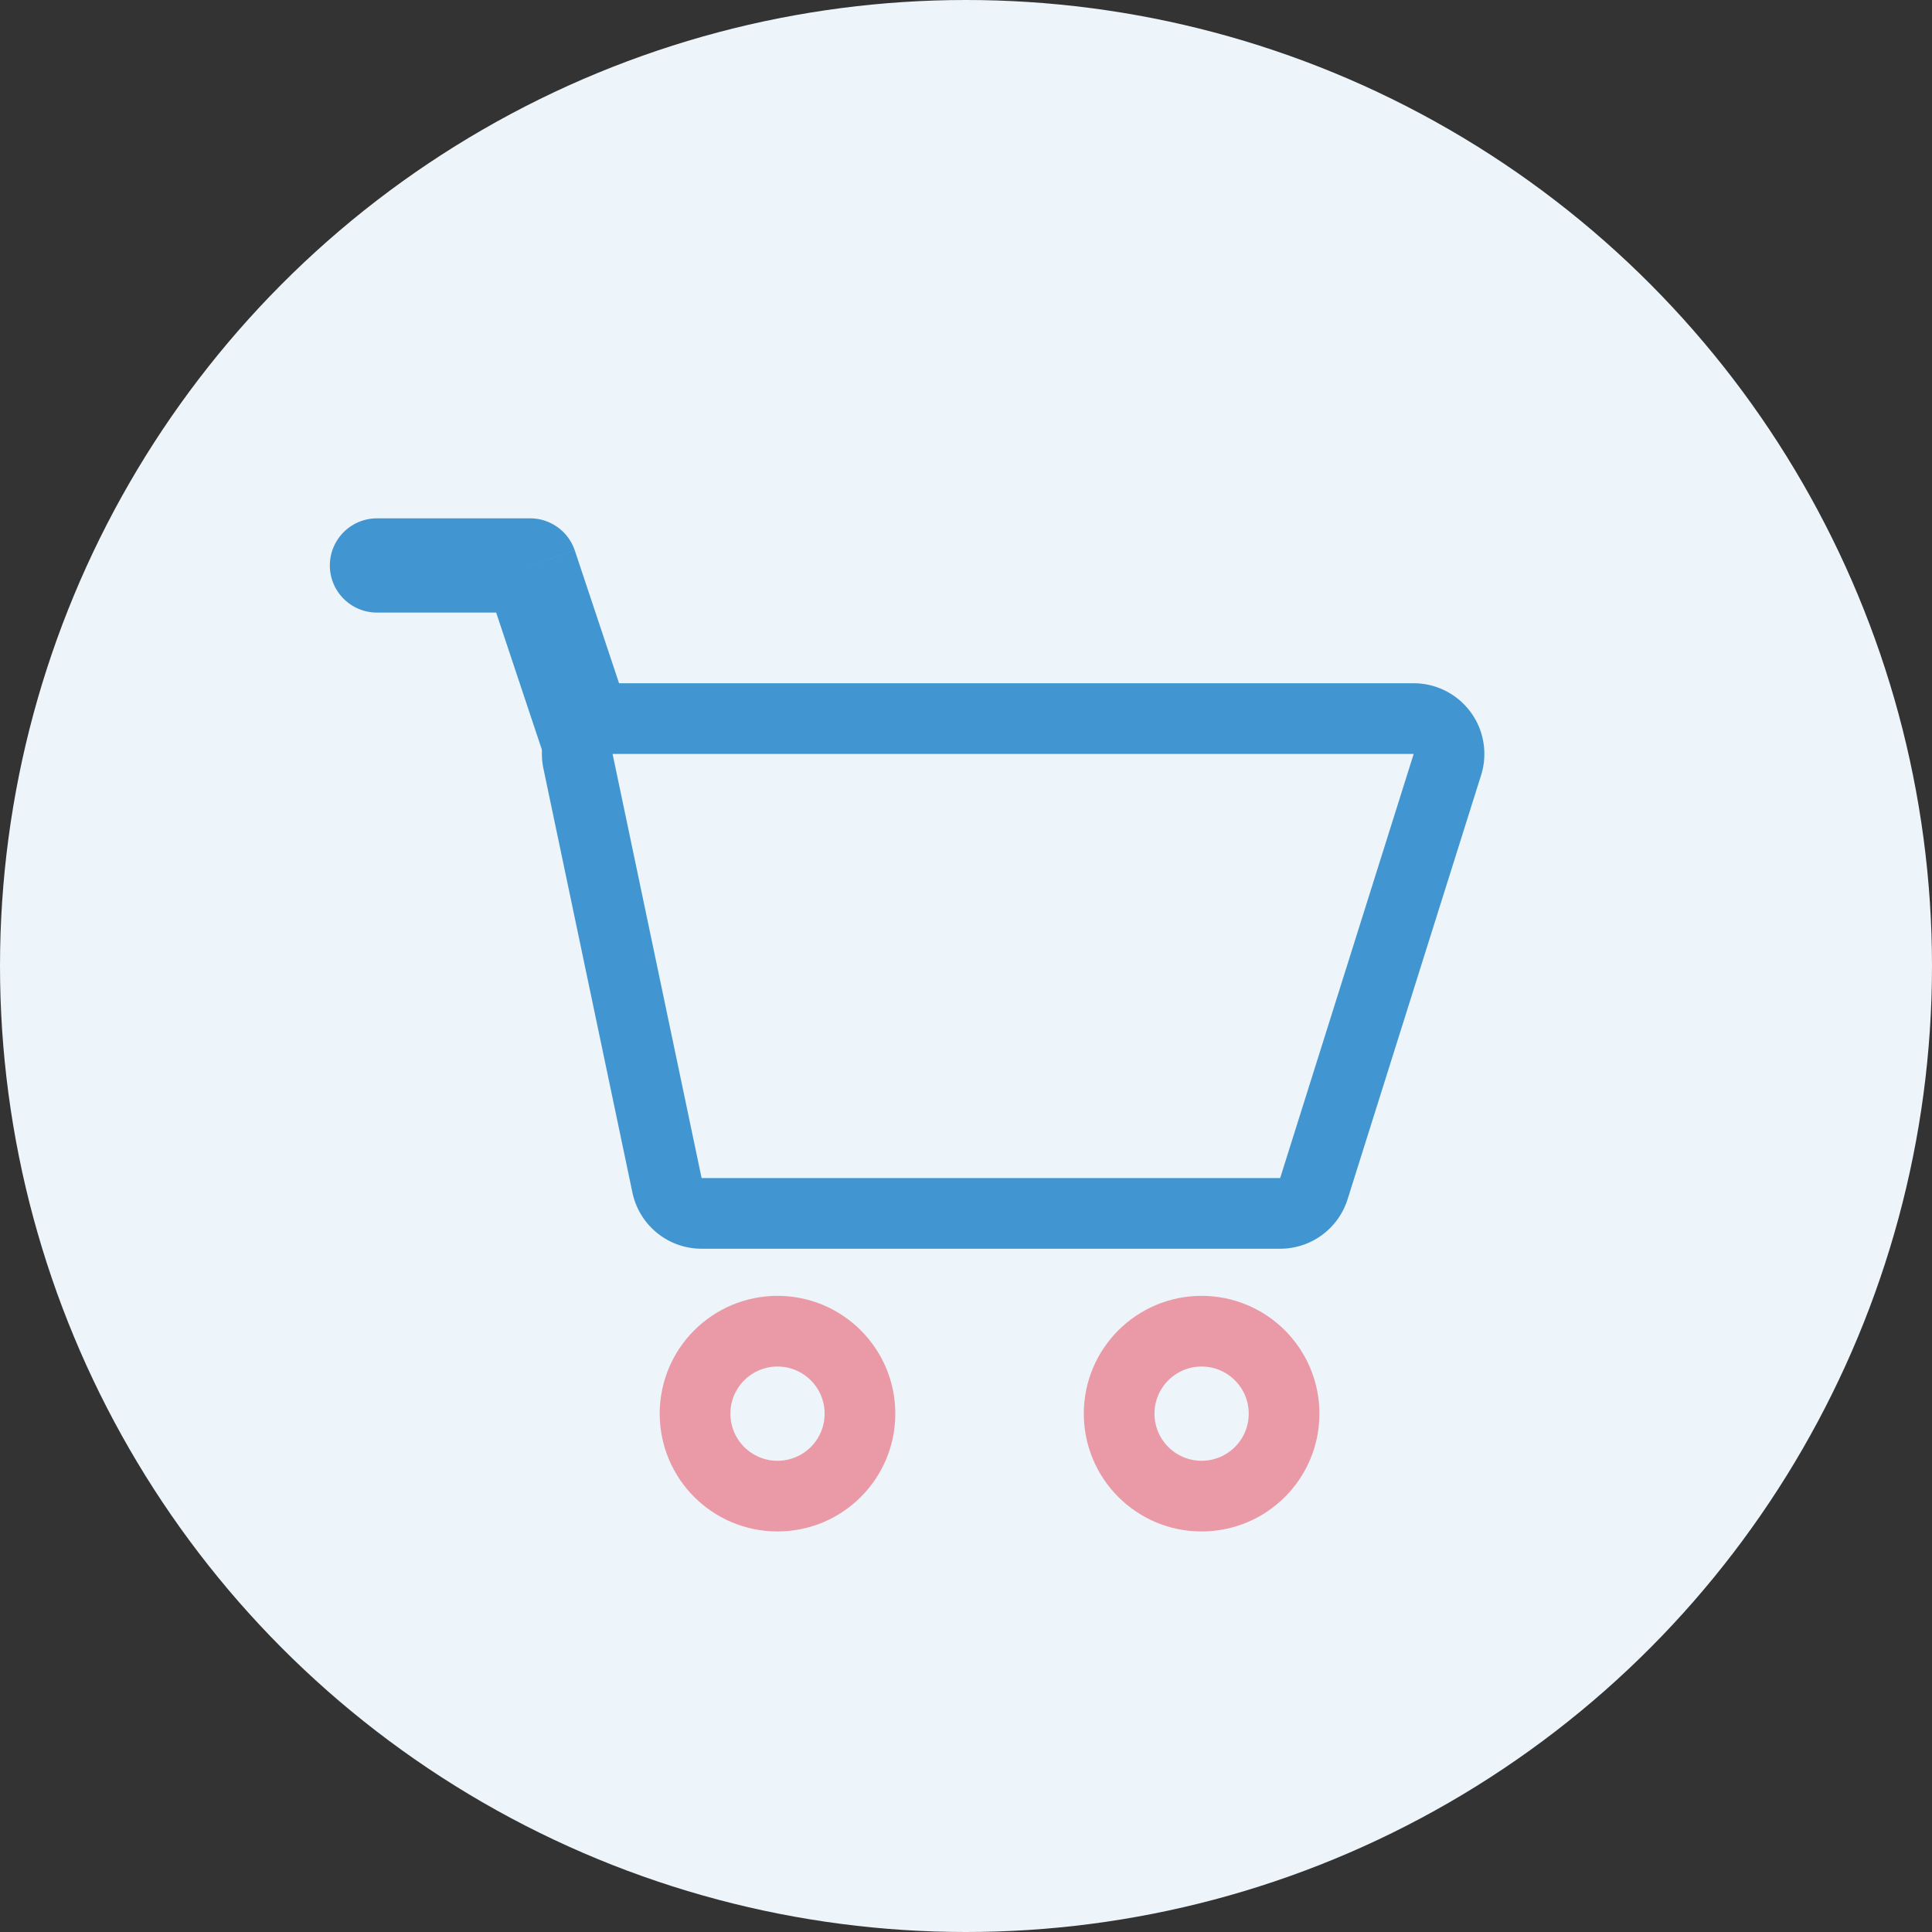
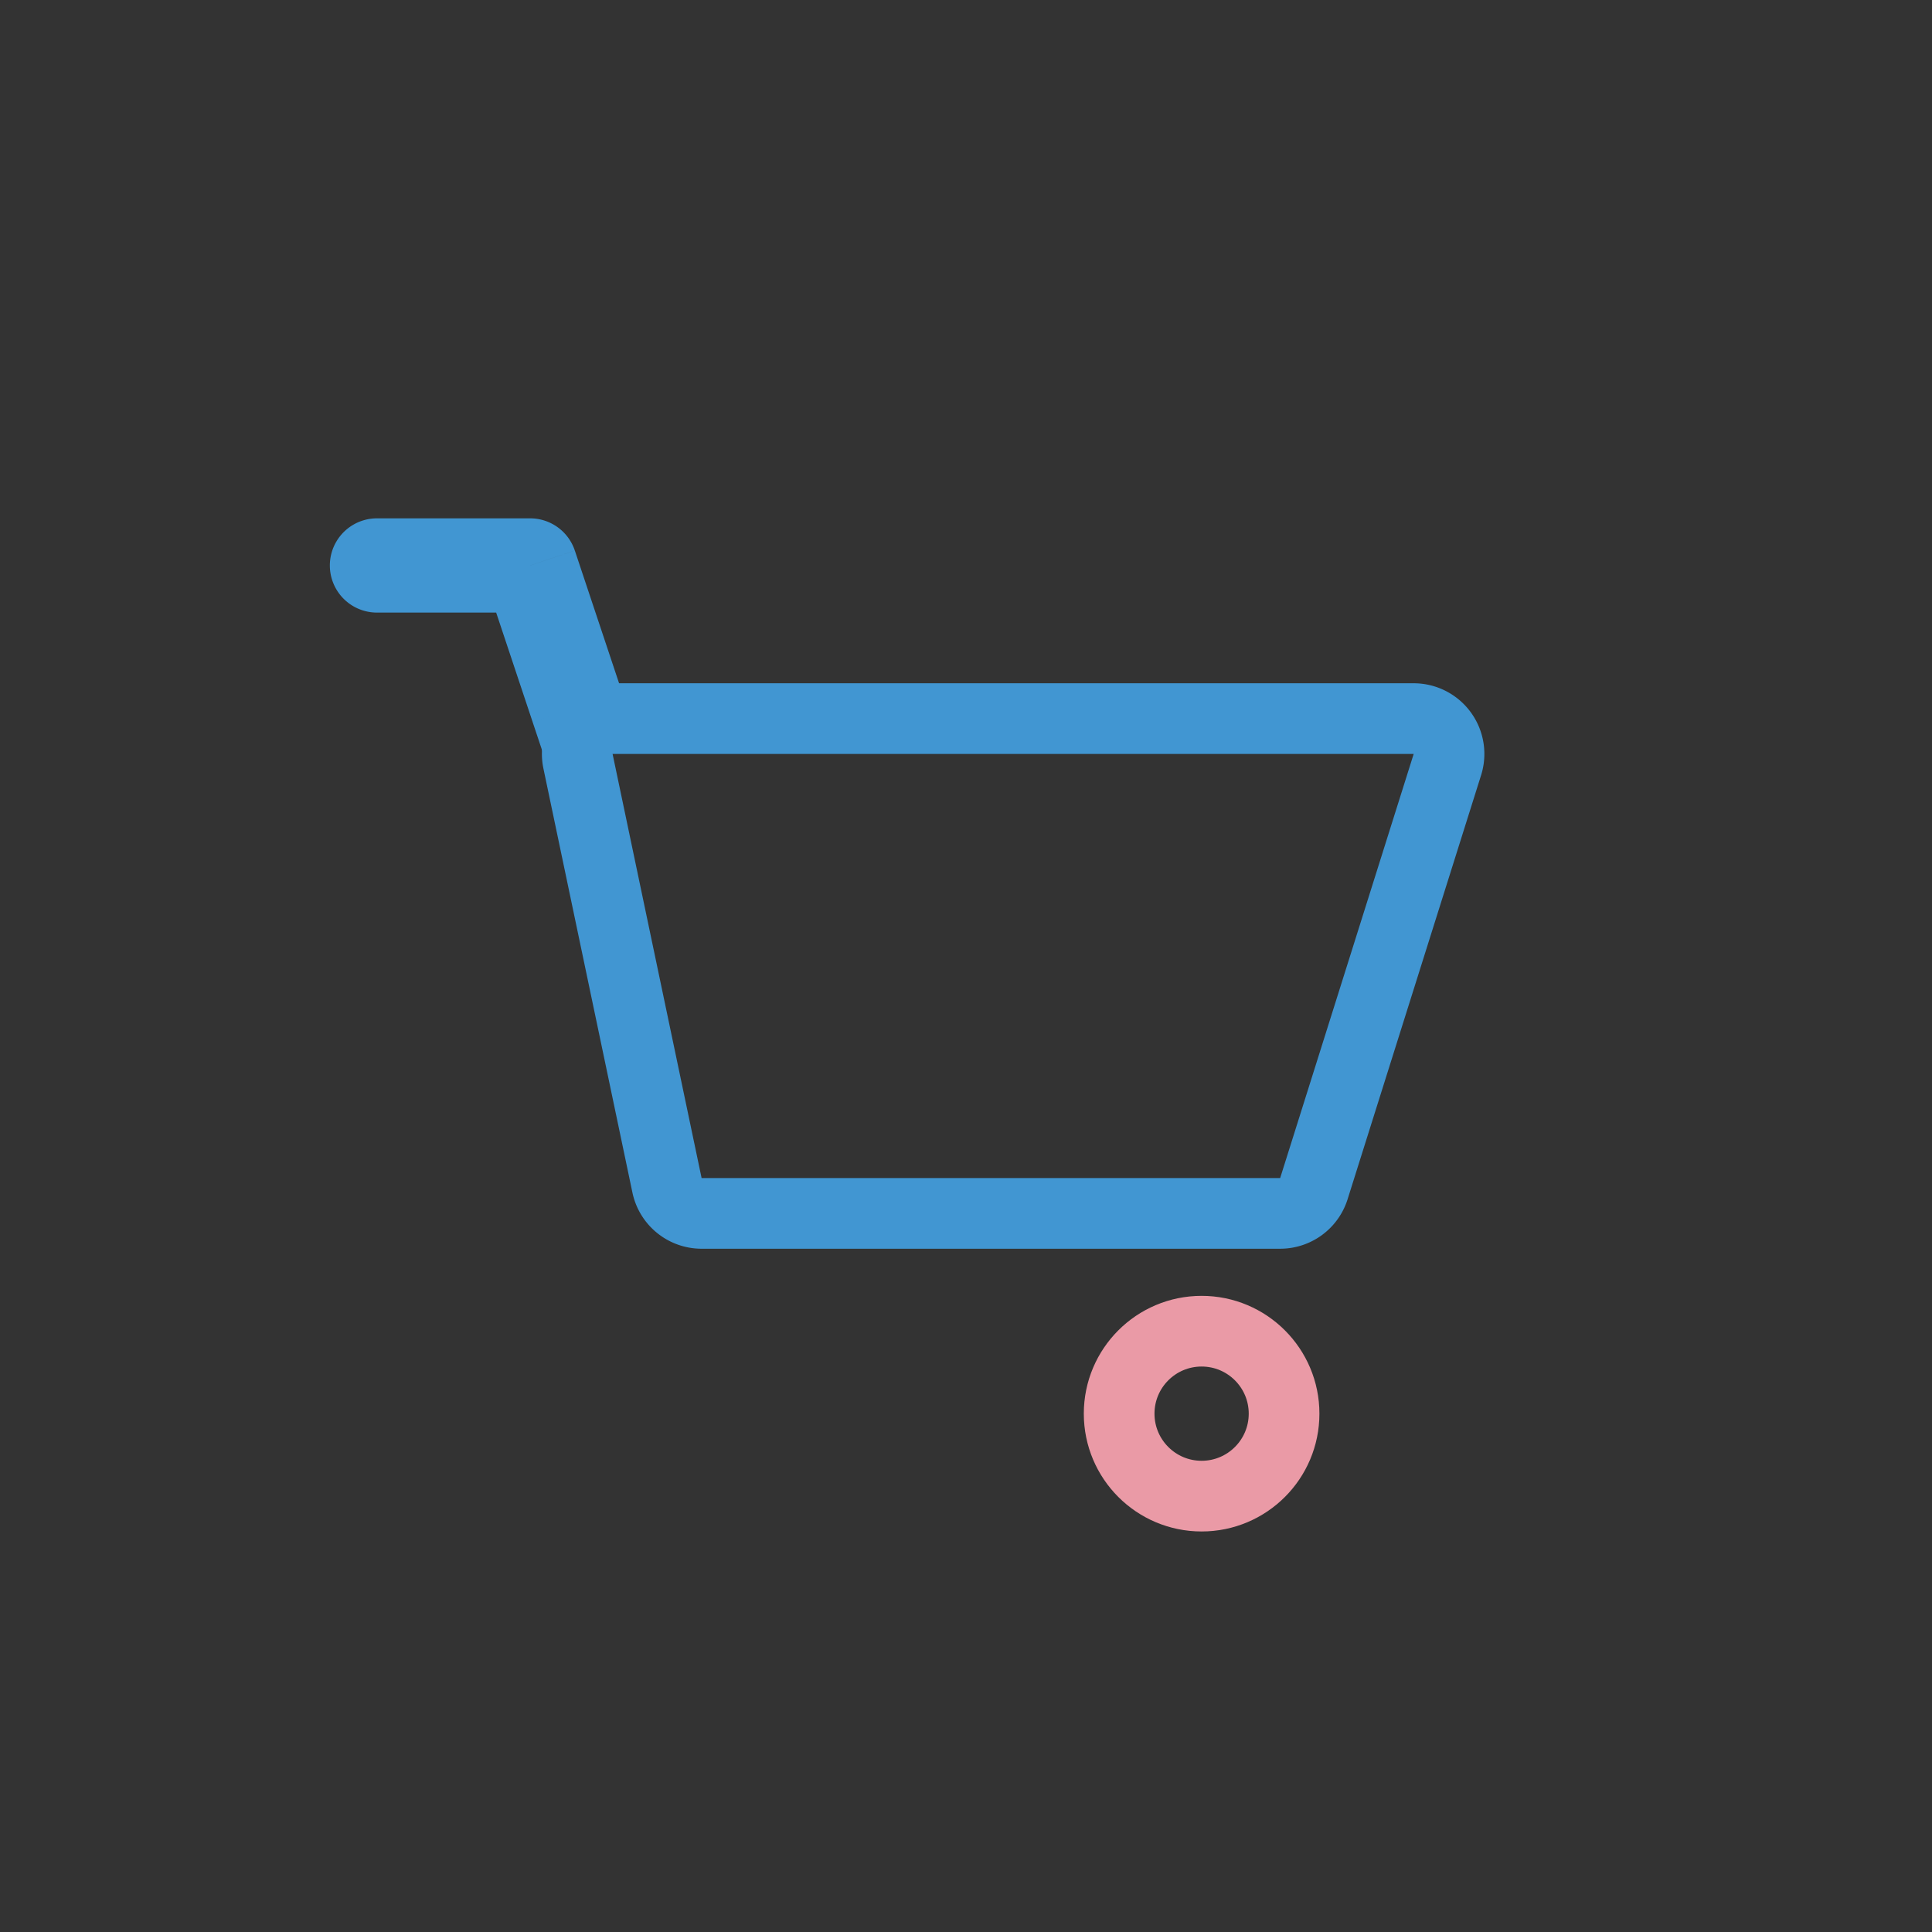
<svg xmlns="http://www.w3.org/2000/svg" width="82" height="82" fill="none">
  <rect width="100%" height="100%" fill="#333333" stroke="none" />
-   <circle cx="41" cy="41" r="41" fill="#edf4fa" />
  <g stroke="#ea9aa6" stroke-width="3">
-     <circle cx="33" cy="60" r="3.5" />
    <circle cx="51" cy="60" r="3.5" />
  </g>
  <path d="M26 30.5a1.5 1.5 0 0 0-1.468 1.808l3.778 18a1.5 1.5 0 0 0 1.468 1.192h24.556a1.5 1.5 0 0 0 1.431-1.05l5.667-18A1.5 1.5 0 0 0 60 30.5H26z" stroke="#4196d2" stroke-width="3" stroke-linejoin="round" />
  <path d="M16 22a2 2 0 1 0 0 4v-4zm6.5 2l1.897-.633A2 2 0 0 0 22.5 22v2zm.103 6.633l.633 1.897 3.795-1.265-.632-1.897-3.795 1.265zM16 26h6.5v-4H16v4zm4.603-1.367l2 6 3.795-1.265-2-6-3.795 1.265z" fill="#4196d2" />
</svg>